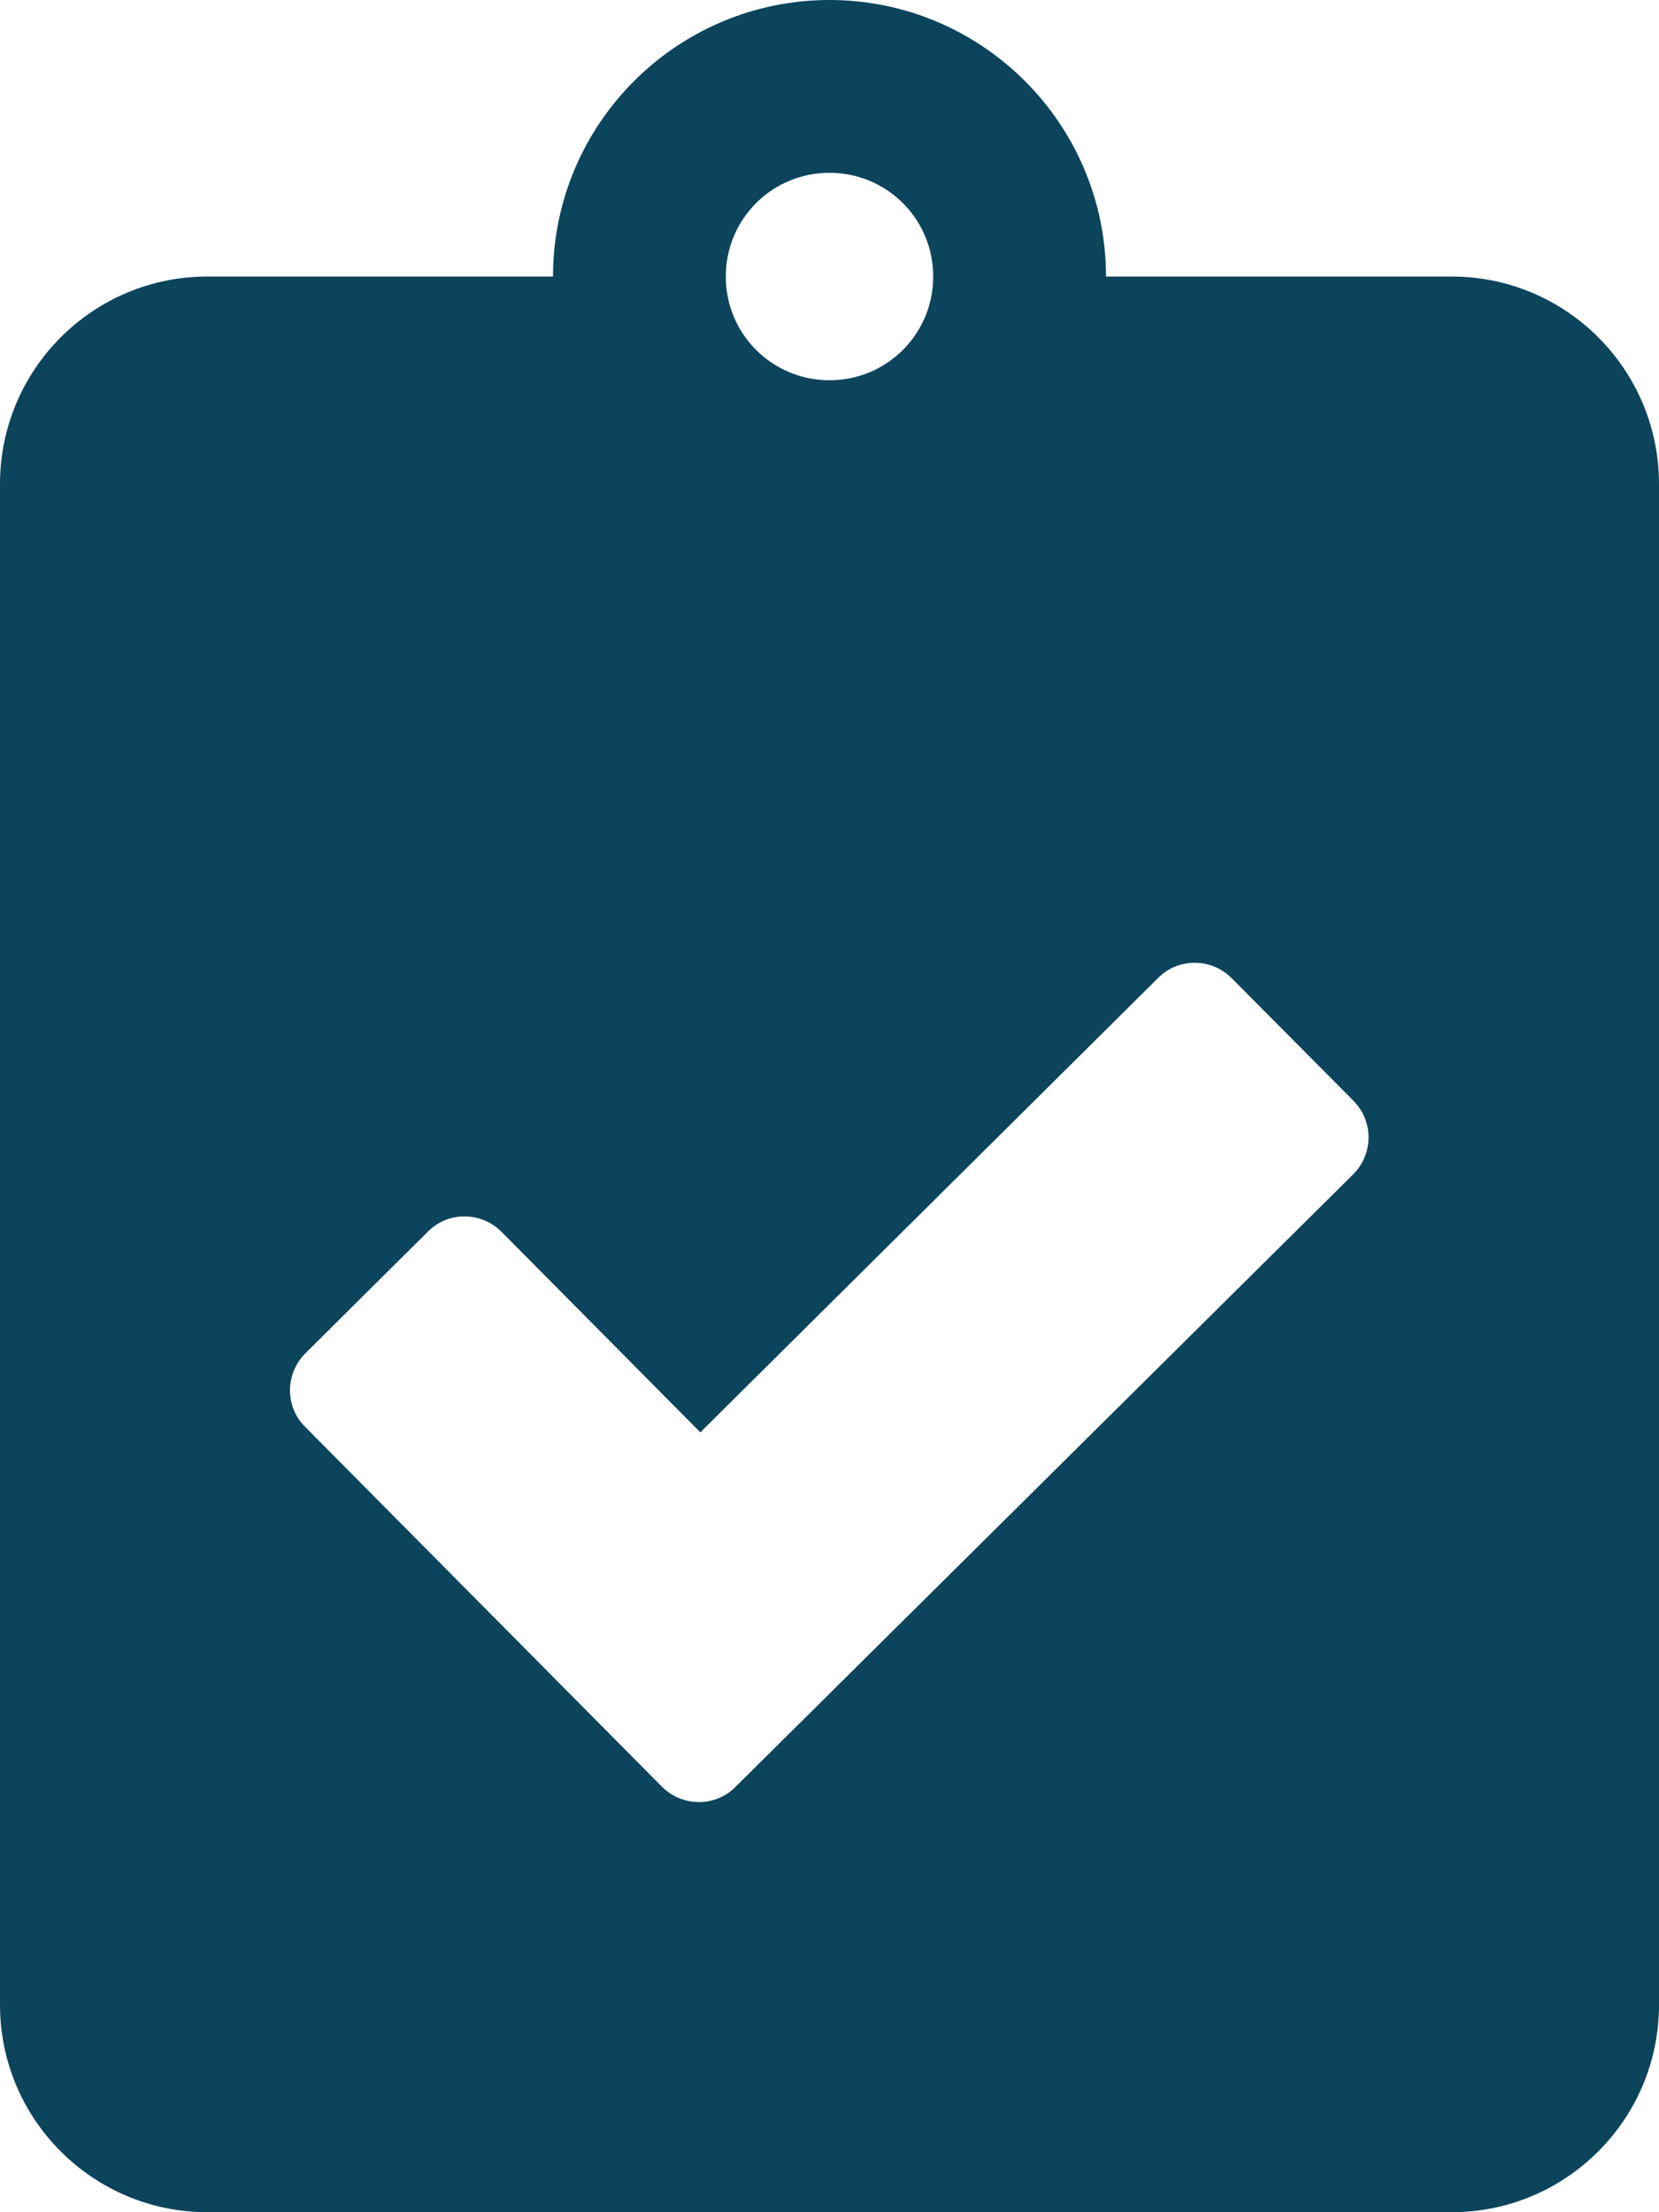
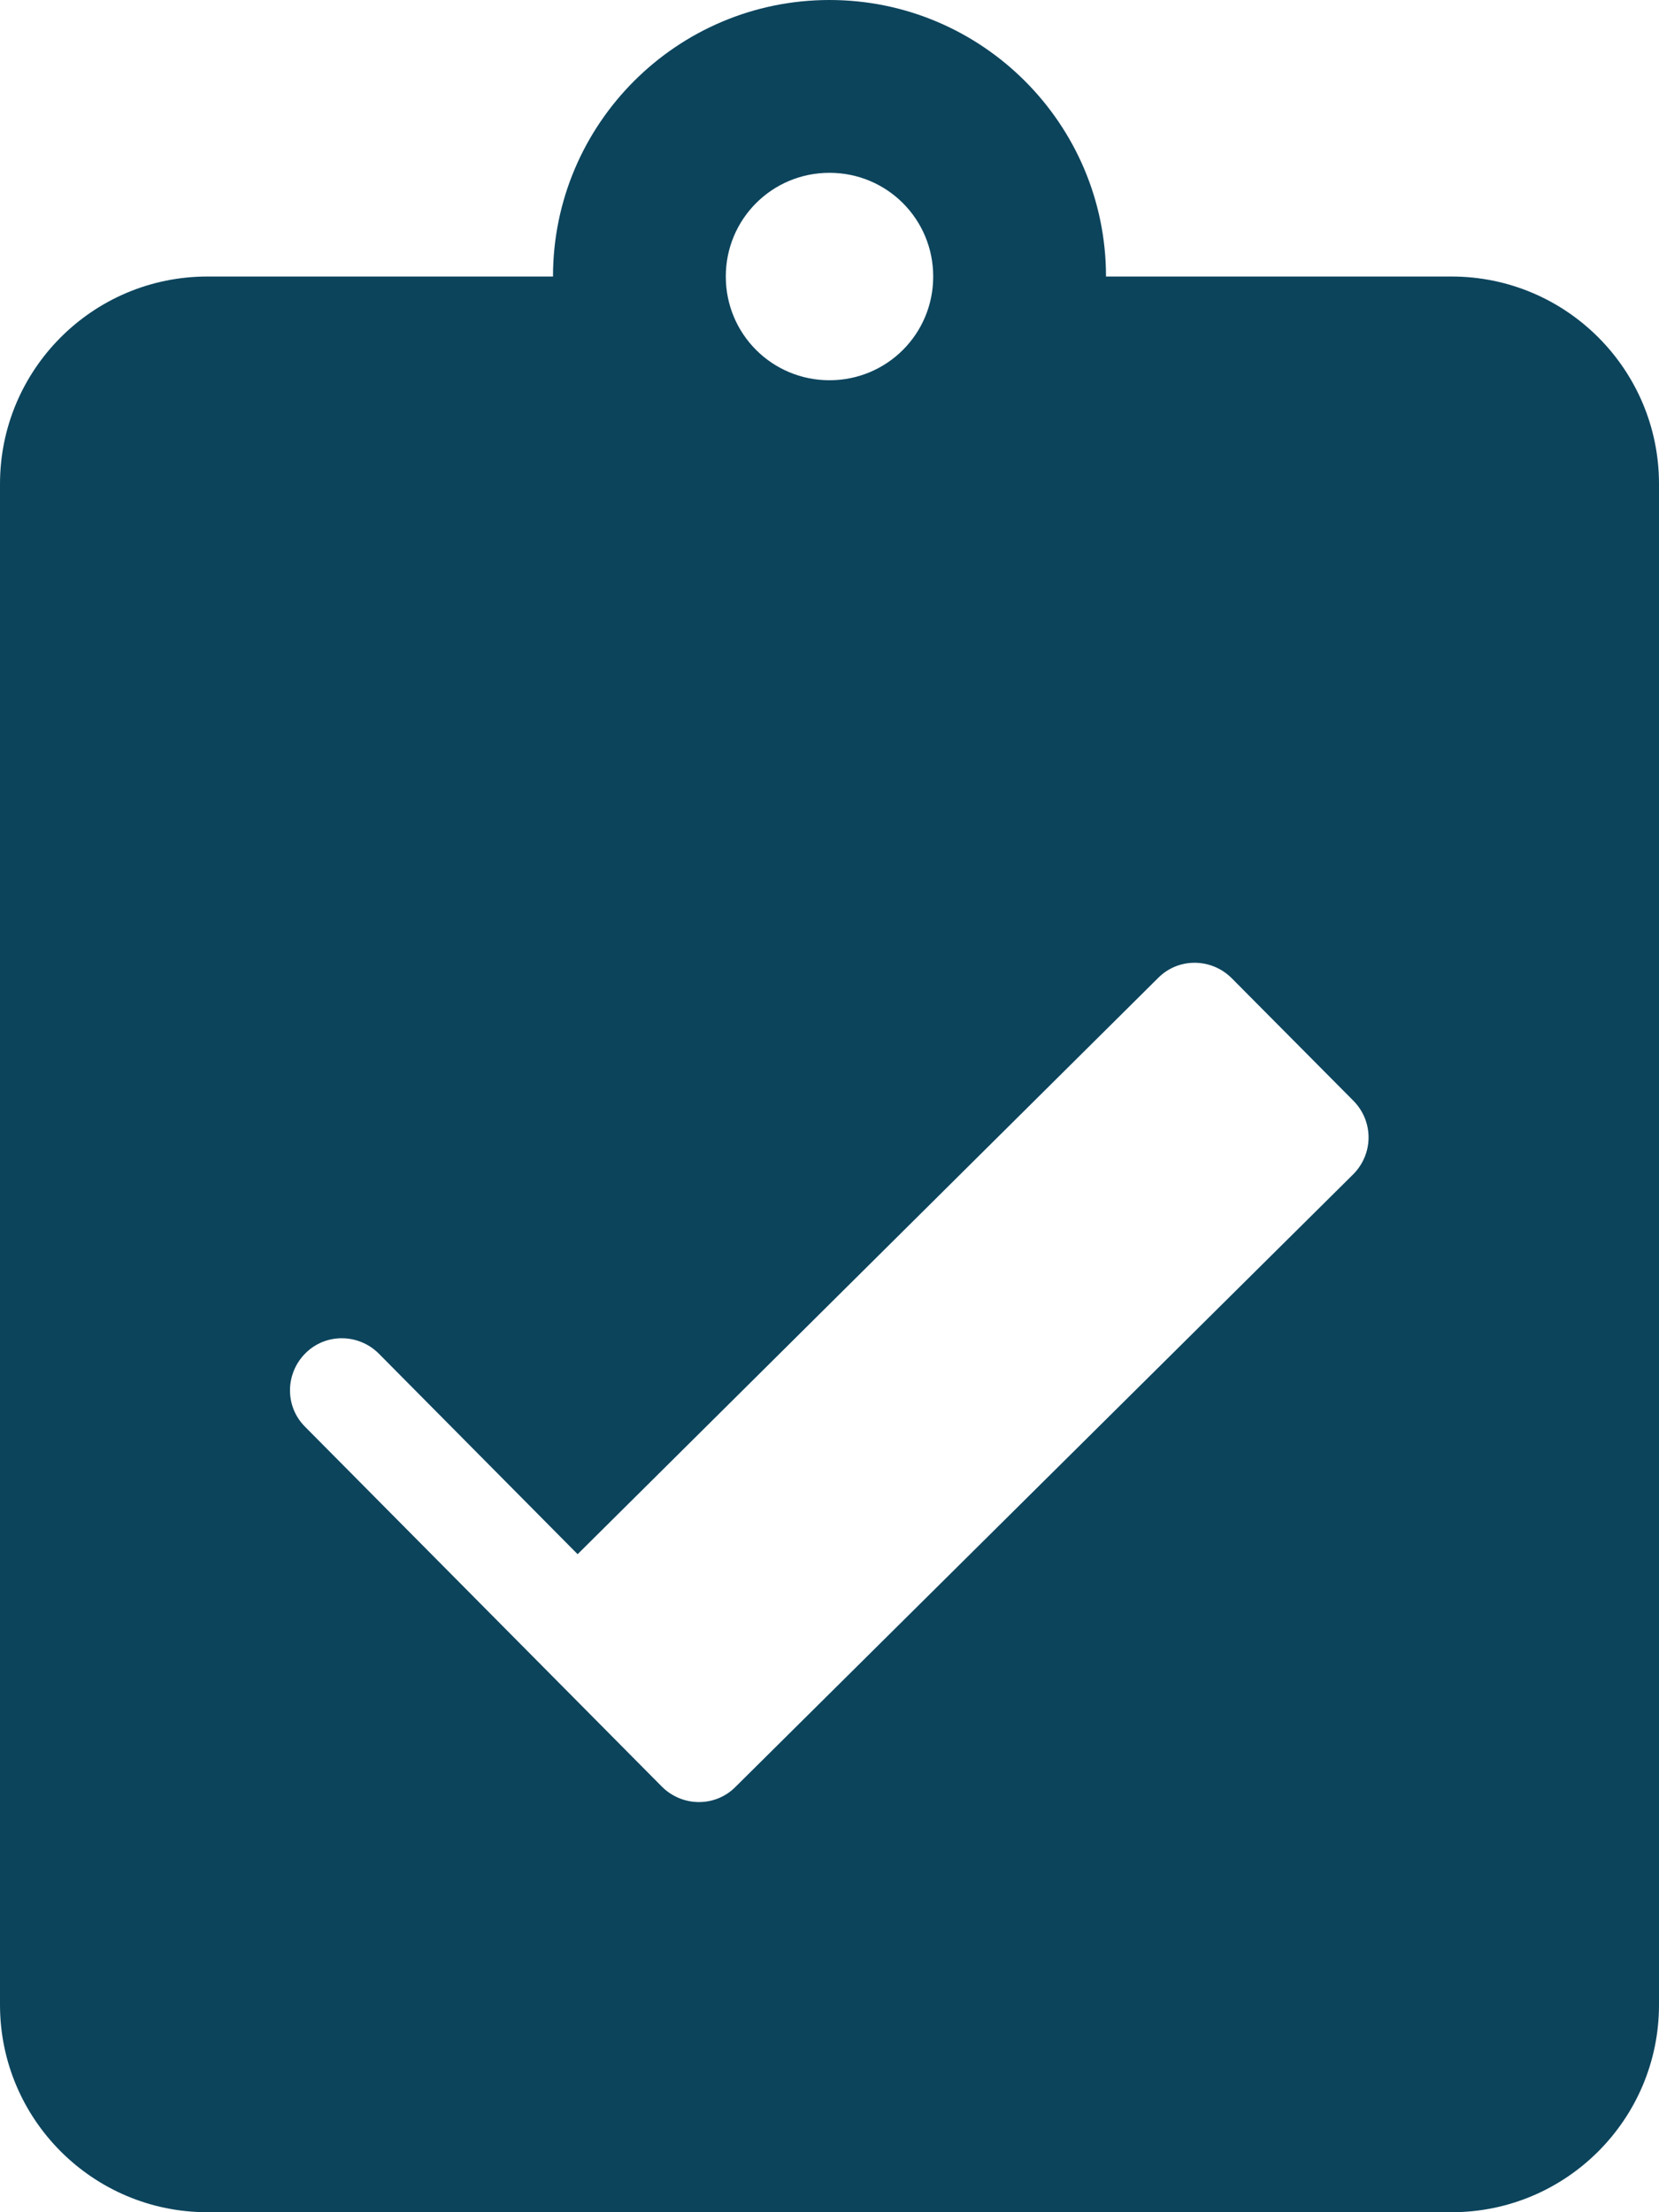
<svg xmlns="http://www.w3.org/2000/svg" width="45" height="60" viewBox="0 0 45 60">
-   <path fill="#0C445C" d="M39.375 7.5H30C30 3.363 26.637 0 22.5 0 18.363 0 15 3.363 15 7.5H5.625C2.52 7.5 0 10.02 0 13.125v41.25C0 57.48 2.52 60 5.625 60h33.75C42.48 60 45 57.48 45 54.375v-41.25C45 10.02 42.48 7.5 39.375 7.5zM22.5 4.687c1.559 0 2.813 1.254 2.813 2.813 0 1.559-1.254 2.813-2.813 2.813-1.559 0-2.813-1.254-2.813-2.813 0-1.559 1.254-2.813 2.813-2.813zm14.203 27.165L19.945 48.469c-.55.55-1.441.539-1.992-.012l-9.68-9.762c-.55-.55-.539-1.441.012-1.992l3.328-3.305c.551-.55 1.442-.539 1.992.012l5.391 5.438L31.418 26.52c.55-.551 1.441-.54 1.992.011l3.305 3.328c.55.563.539 1.442-.012 1.993z" />
+   <path fill="#0C445C" d="M39.375 7.5H30C30 3.363 26.637 0 22.5 0 18.363 0 15 3.363 15 7.5H5.625C2.52 7.5 0 10.02 0 13.125v41.25C0 57.48 2.52 60 5.625 60h33.75C42.48 60 45 57.48 45 54.375v-41.25C45 10.02 42.48 7.5 39.375 7.5zM22.5 4.687c1.559 0 2.813 1.254 2.813 2.813 0 1.559-1.254 2.813-2.813 2.813-1.559 0-2.813-1.254-2.813-2.813 0-1.559 1.254-2.813 2.813-2.813zm14.203 27.165L19.945 48.469c-.55.55-1.441.539-1.992-.012l-9.68-9.762c-.55-.55-.539-1.441.012-1.992c.551-.55 1.442-.539 1.992.012l5.391 5.438L31.418 26.52c.55-.551 1.441-.54 1.992.011l3.305 3.328c.55.563.539 1.442-.012 1.993z" />
</svg>